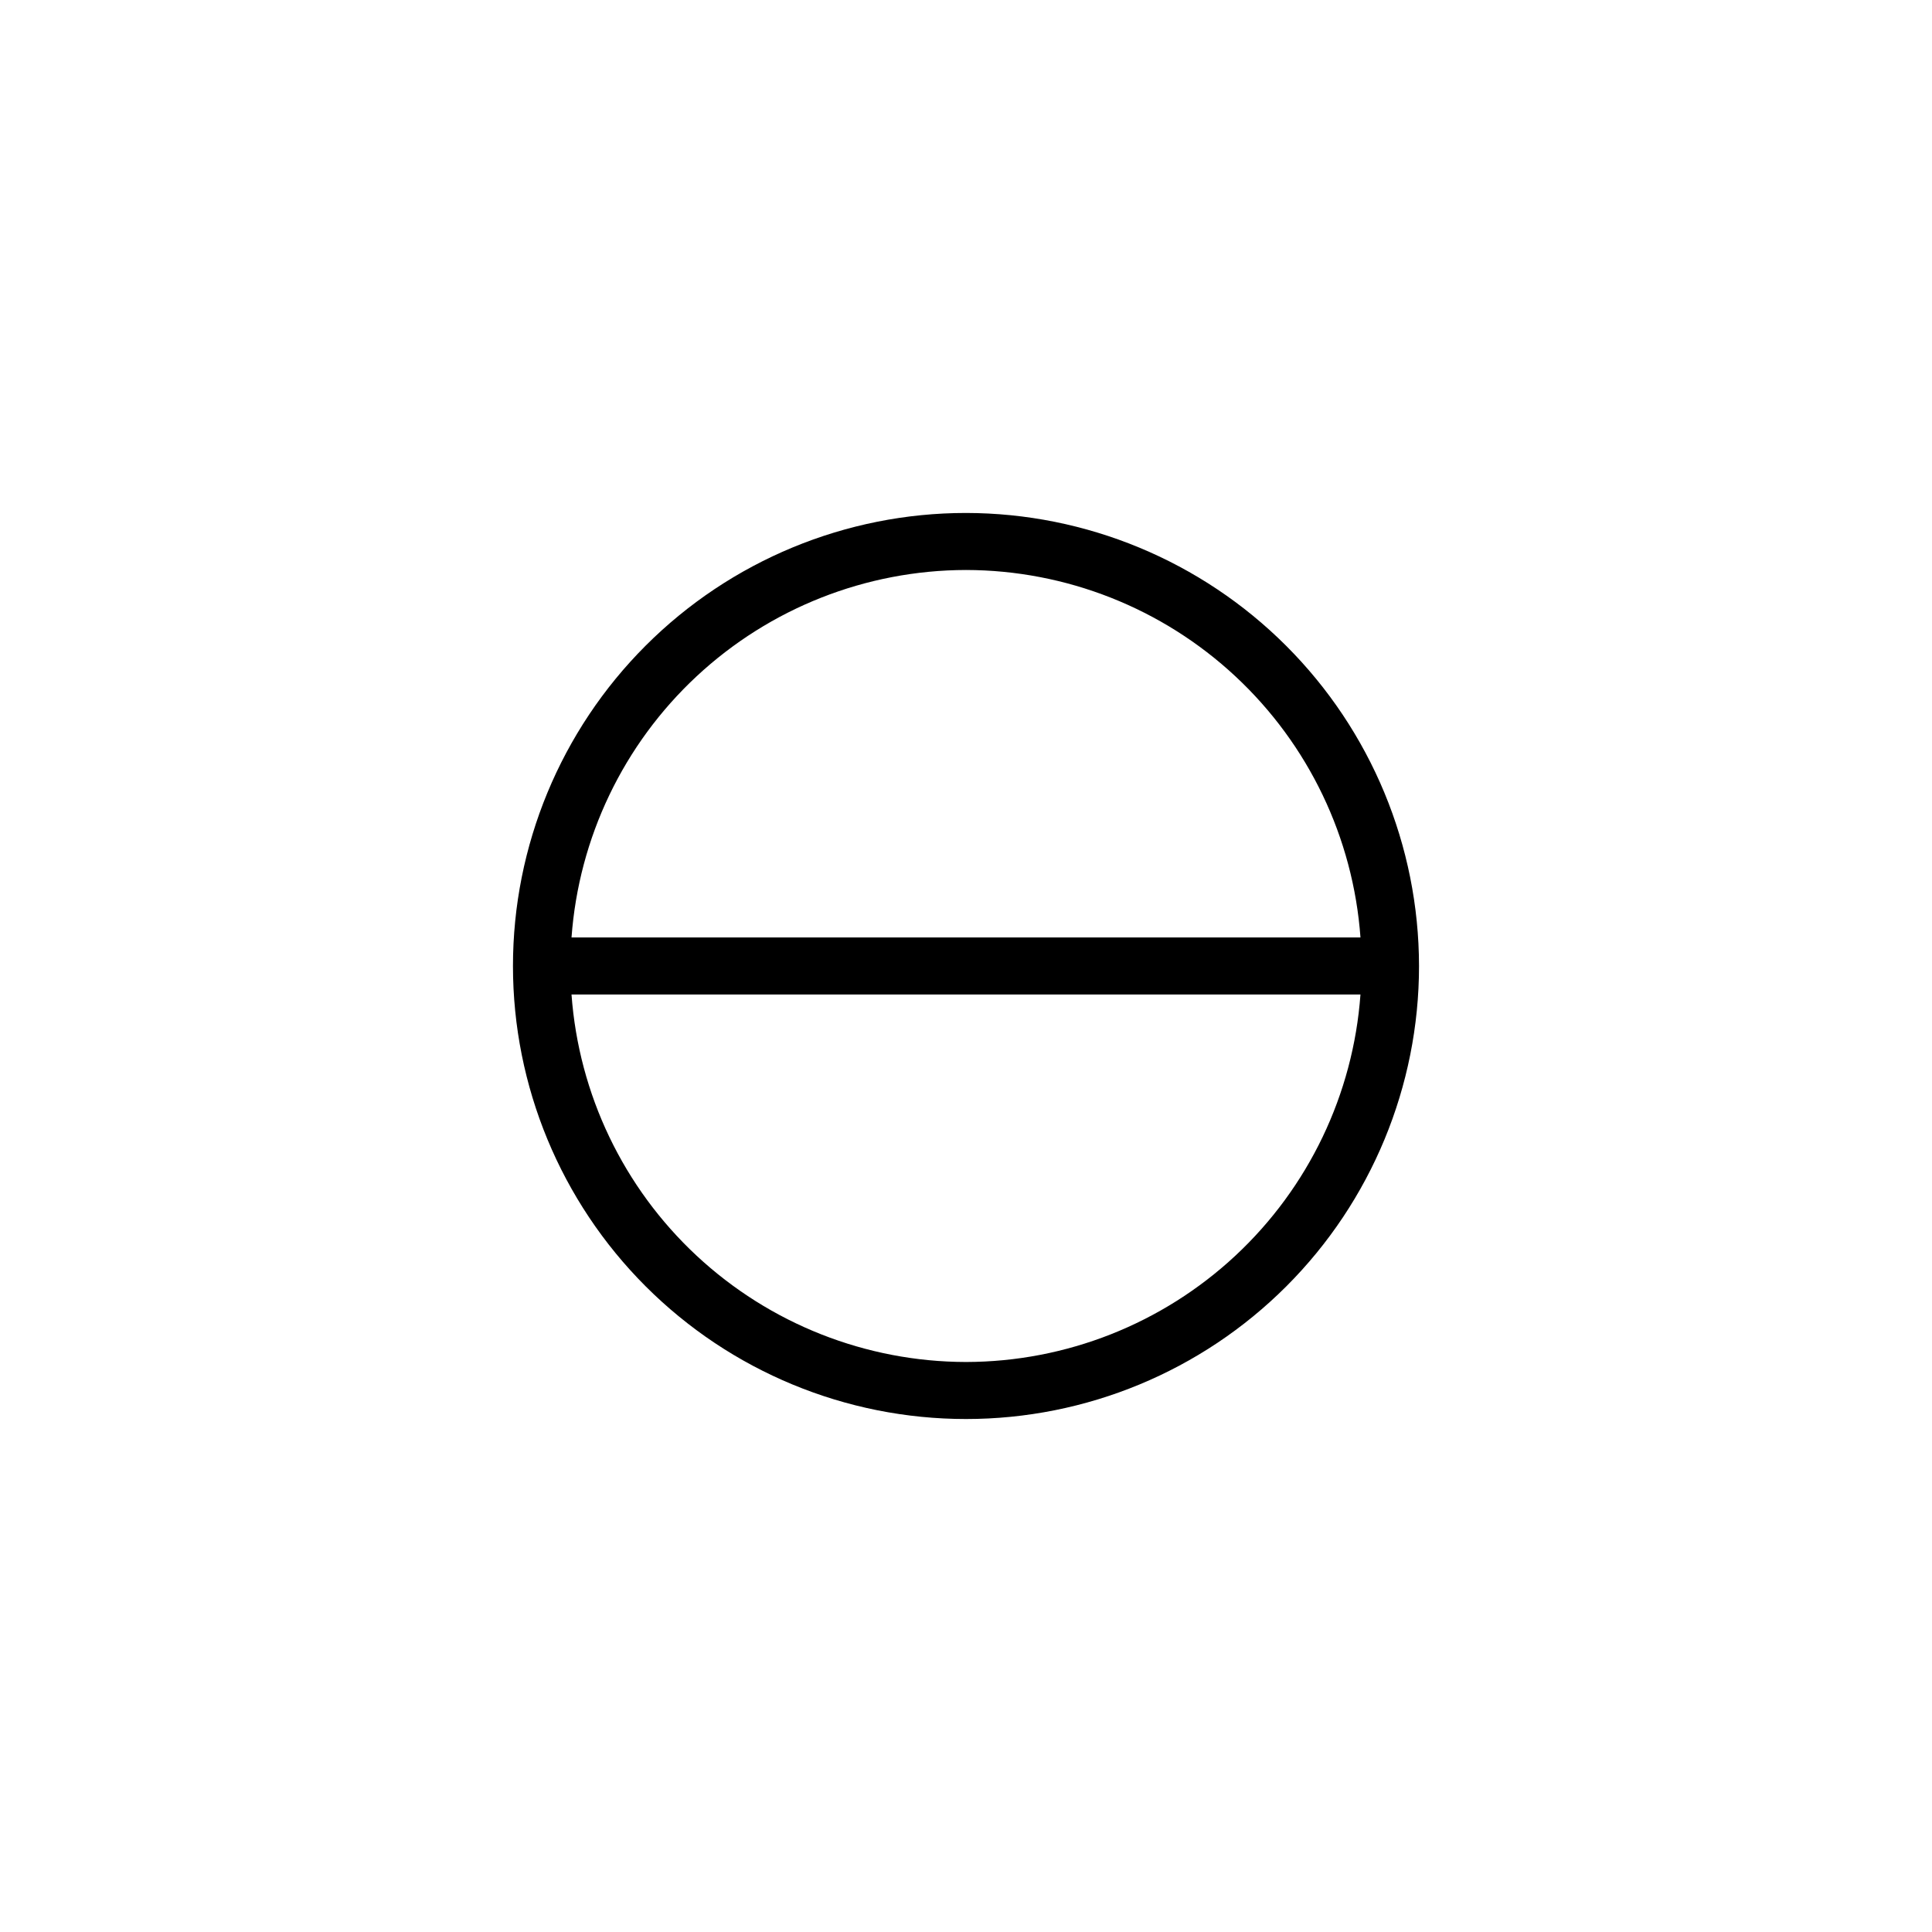
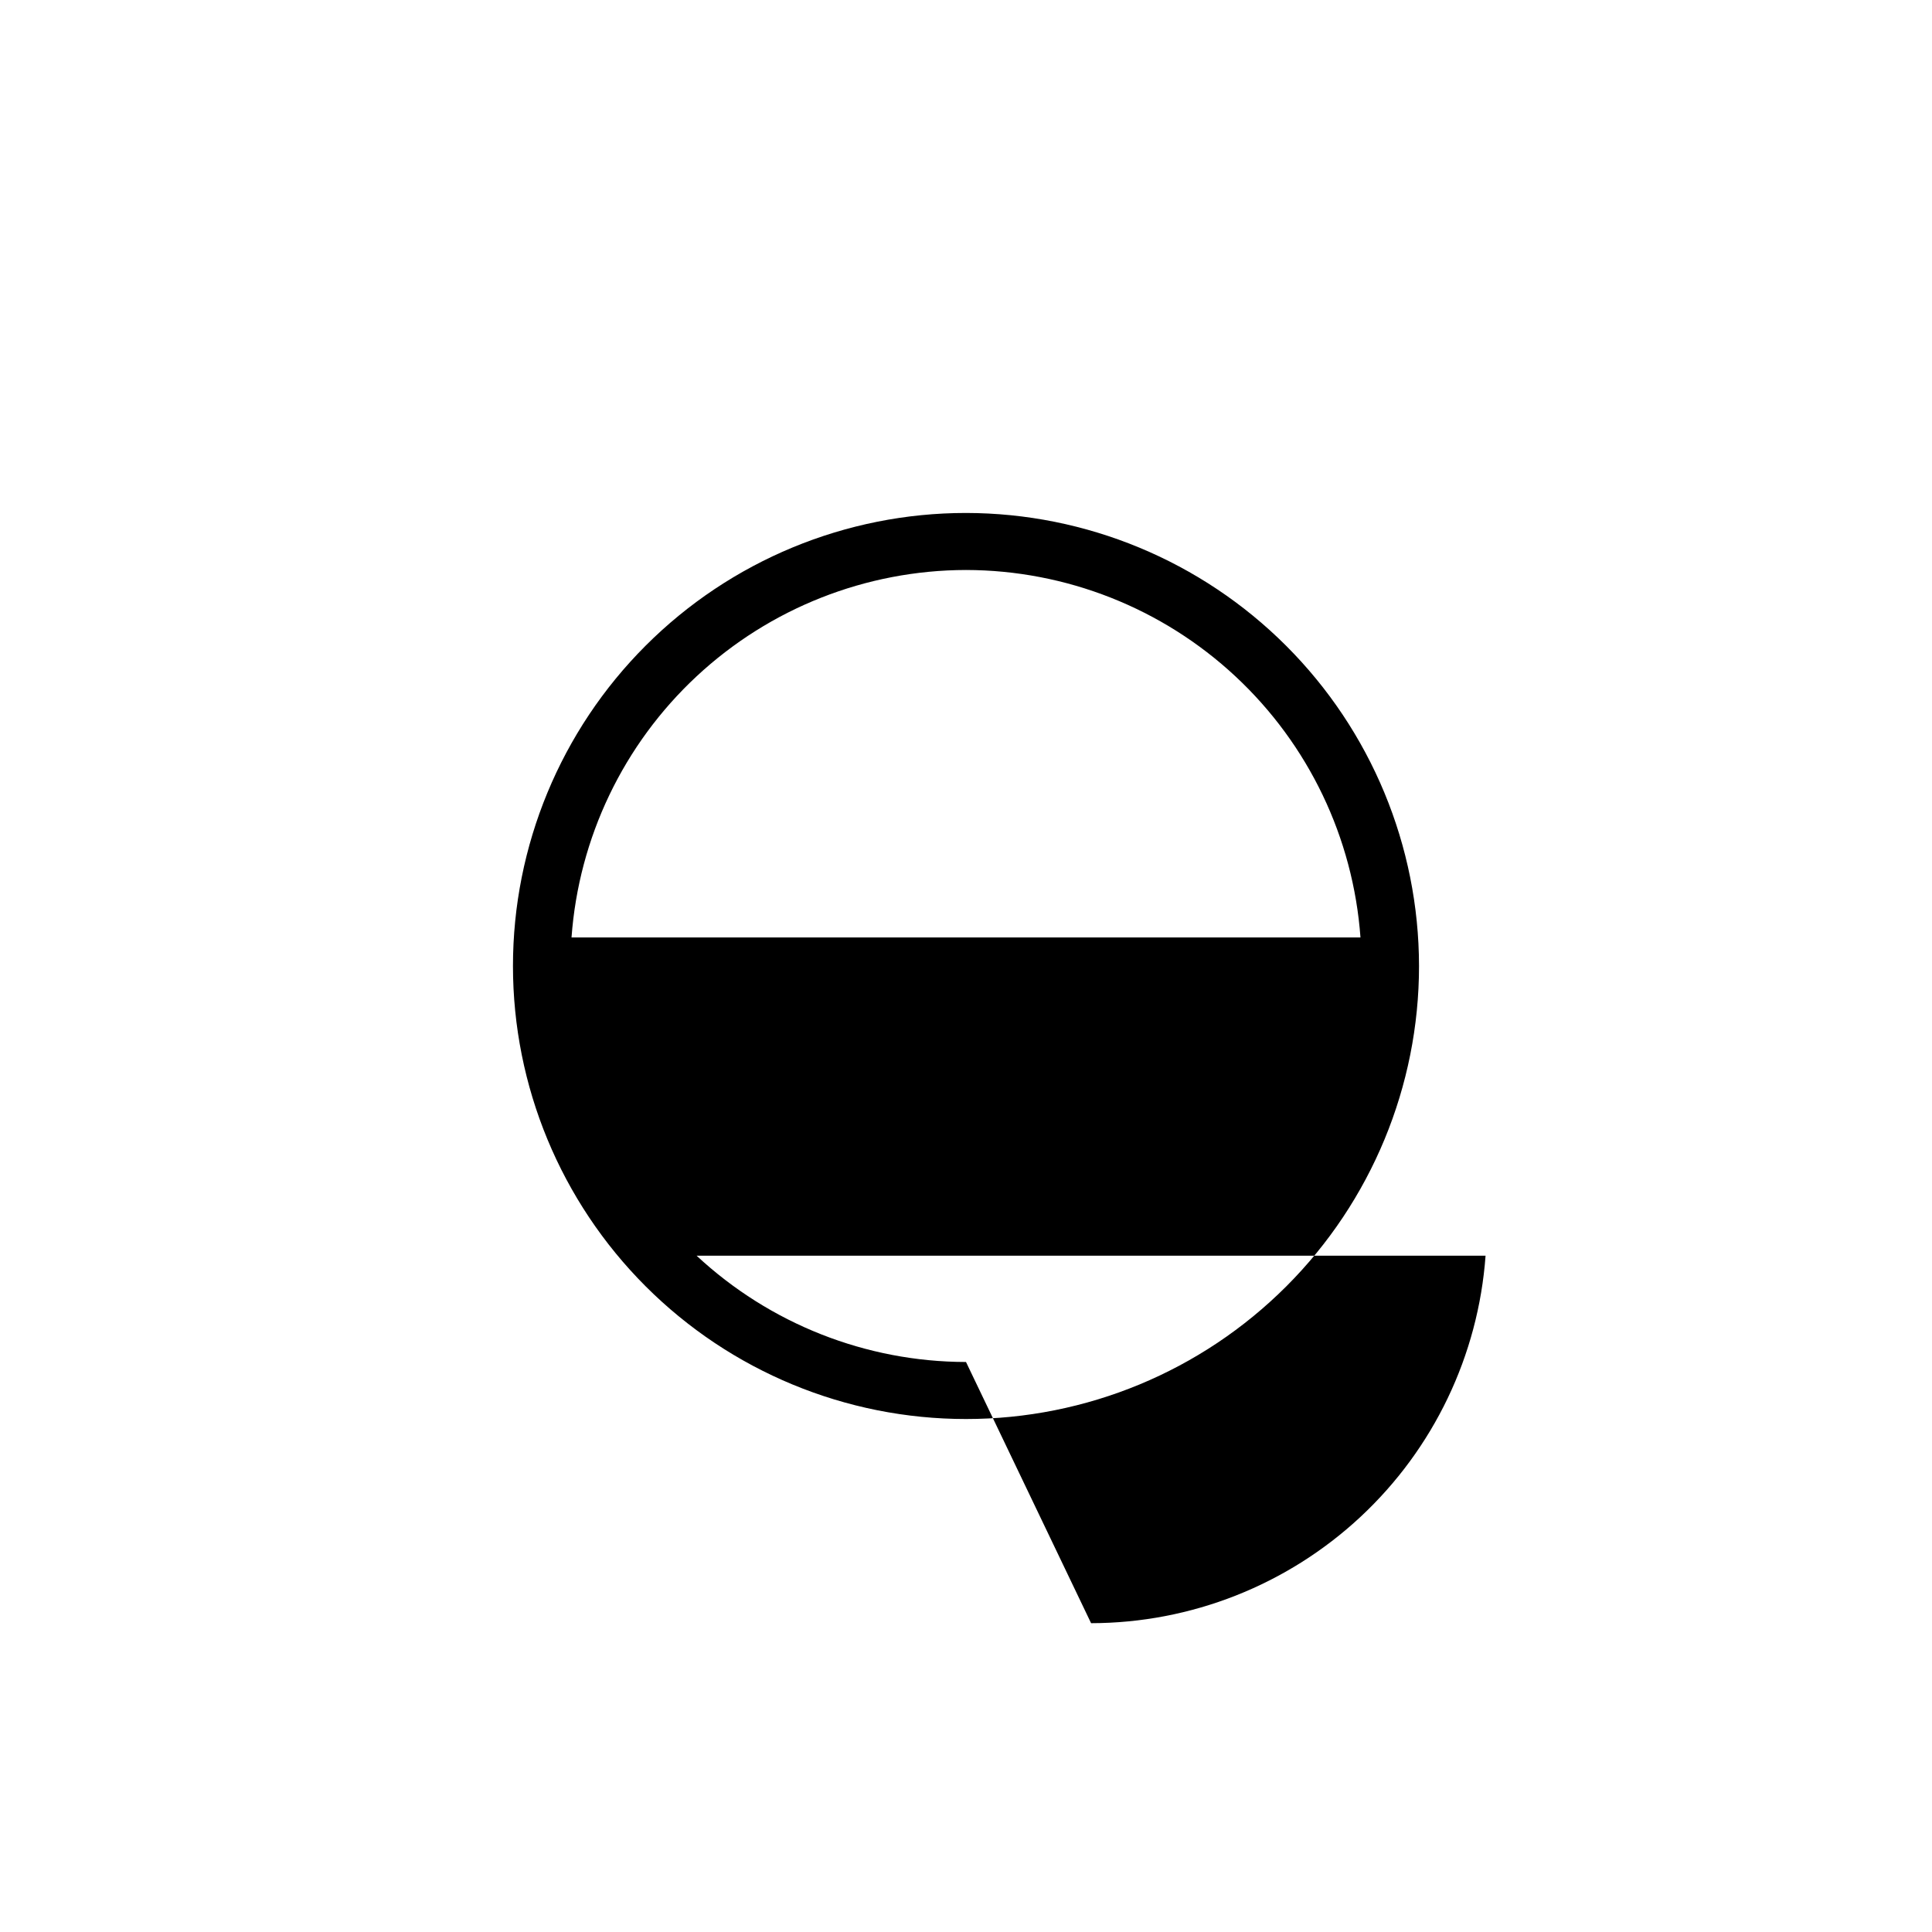
<svg xmlns="http://www.w3.org/2000/svg" fill="#000000" width="800px" height="800px" version="1.1" viewBox="144 144 512 512">
-   <path d="m400 279.94c-31.844 0-62.379 12.648-84.895 35.164s-35.164 53.051-35.164 84.895c0 31.84 12.648 62.379 35.164 84.891 22.516 22.516 53.051 35.164 84.895 35.164 31.84 0 62.379-12.648 84.891-35.164 22.516-22.512 35.164-53.051 35.164-84.891-0.039-31.832-12.699-62.344-35.207-84.852-22.508-22.508-53.02-35.168-84.848-35.207zm0 15.113c26.496 0.047 52 10.109 71.387 28.172 19.391 18.059 31.23 42.785 33.152 69.215h-209.08c1.922-26.43 13.762-51.156 33.152-69.215 19.391-18.062 44.891-28.125 71.391-28.172zm0 209.89c-26.5-0.043-52-10.105-71.391-28.168s-31.23-42.789-33.152-69.219h209.08c-1.922 26.43-13.762 51.156-33.152 69.219-19.387 18.062-44.891 28.125-71.387 28.168z" />
+   <path d="m400 279.94c-31.844 0-62.379 12.648-84.895 35.164s-35.164 53.051-35.164 84.895c0 31.84 12.648 62.379 35.164 84.891 22.516 22.516 53.051 35.164 84.895 35.164 31.84 0 62.379-12.648 84.891-35.164 22.516-22.512 35.164-53.051 35.164-84.891-0.039-31.832-12.699-62.344-35.207-84.852-22.508-22.508-53.02-35.168-84.848-35.207zm0 15.113c26.496 0.047 52 10.109 71.387 28.172 19.391 18.059 31.23 42.785 33.152 69.215h-209.08c1.922-26.43 13.762-51.156 33.152-69.215 19.391-18.062 44.891-28.125 71.391-28.172zm0 209.89c-26.5-0.043-52-10.105-71.391-28.168h209.08c-1.922 26.43-13.762 51.156-33.152 69.219-19.387 18.062-44.891 28.125-71.387 28.168z" />
</svg>